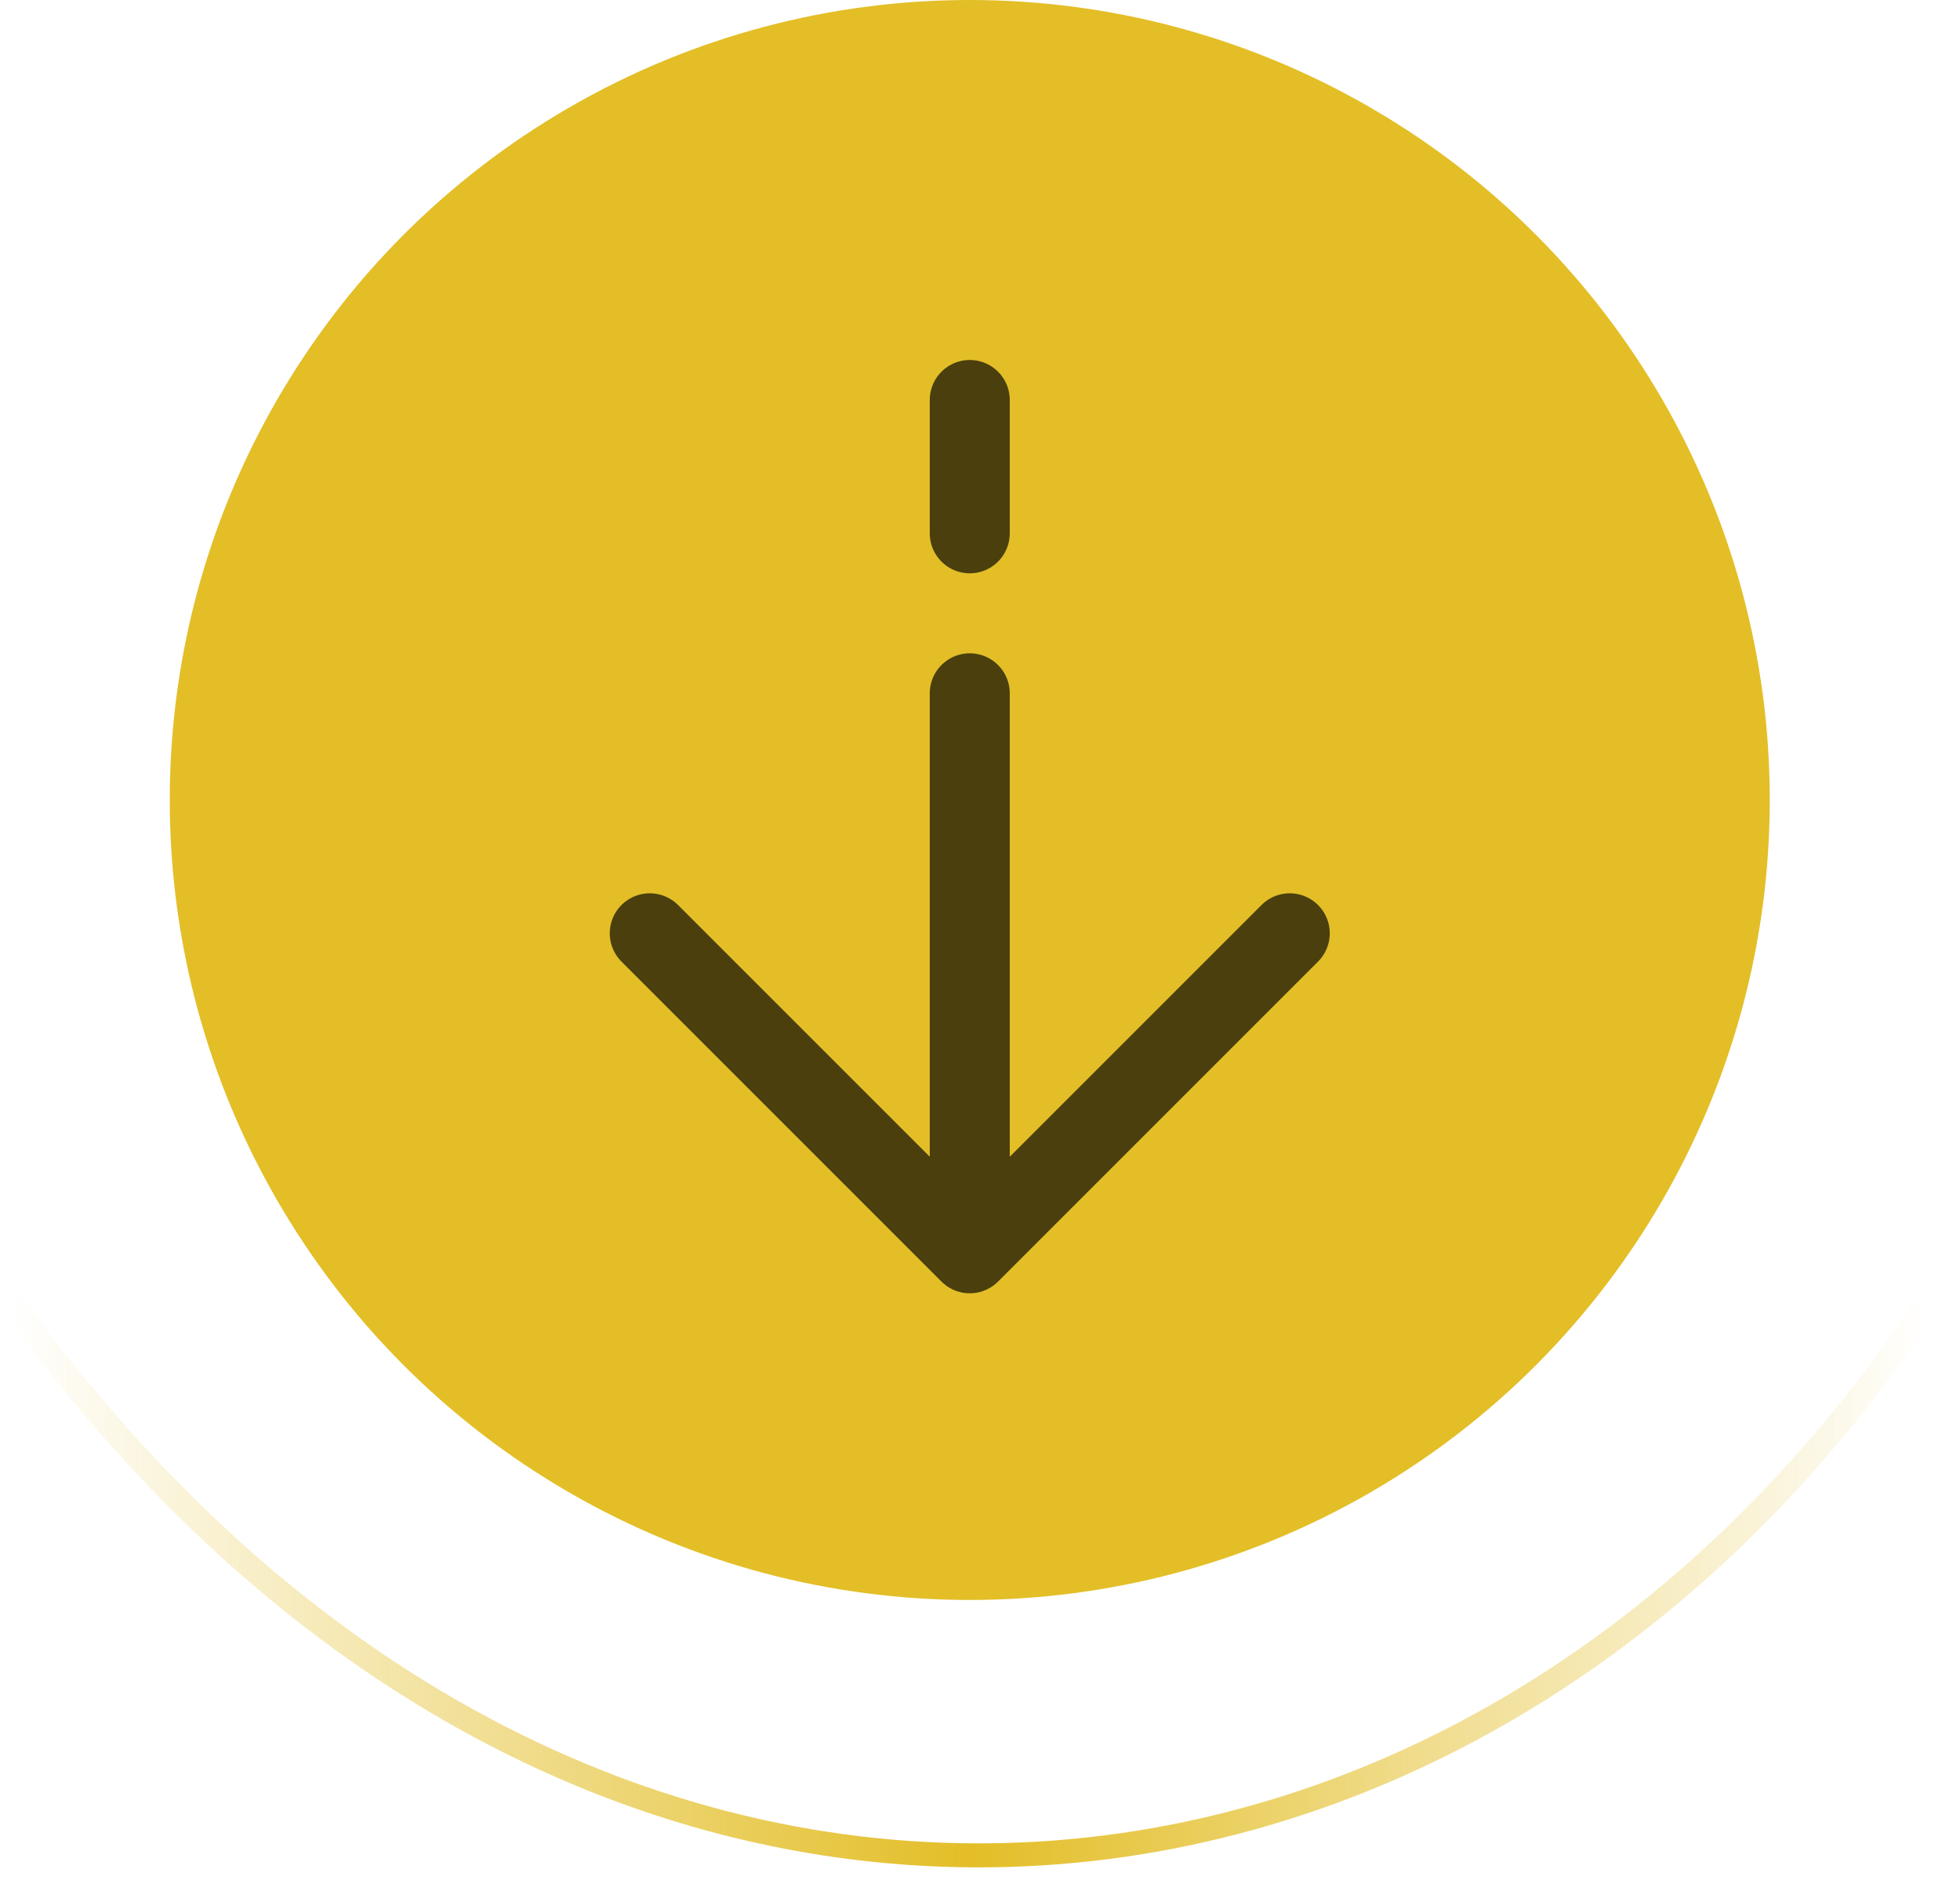
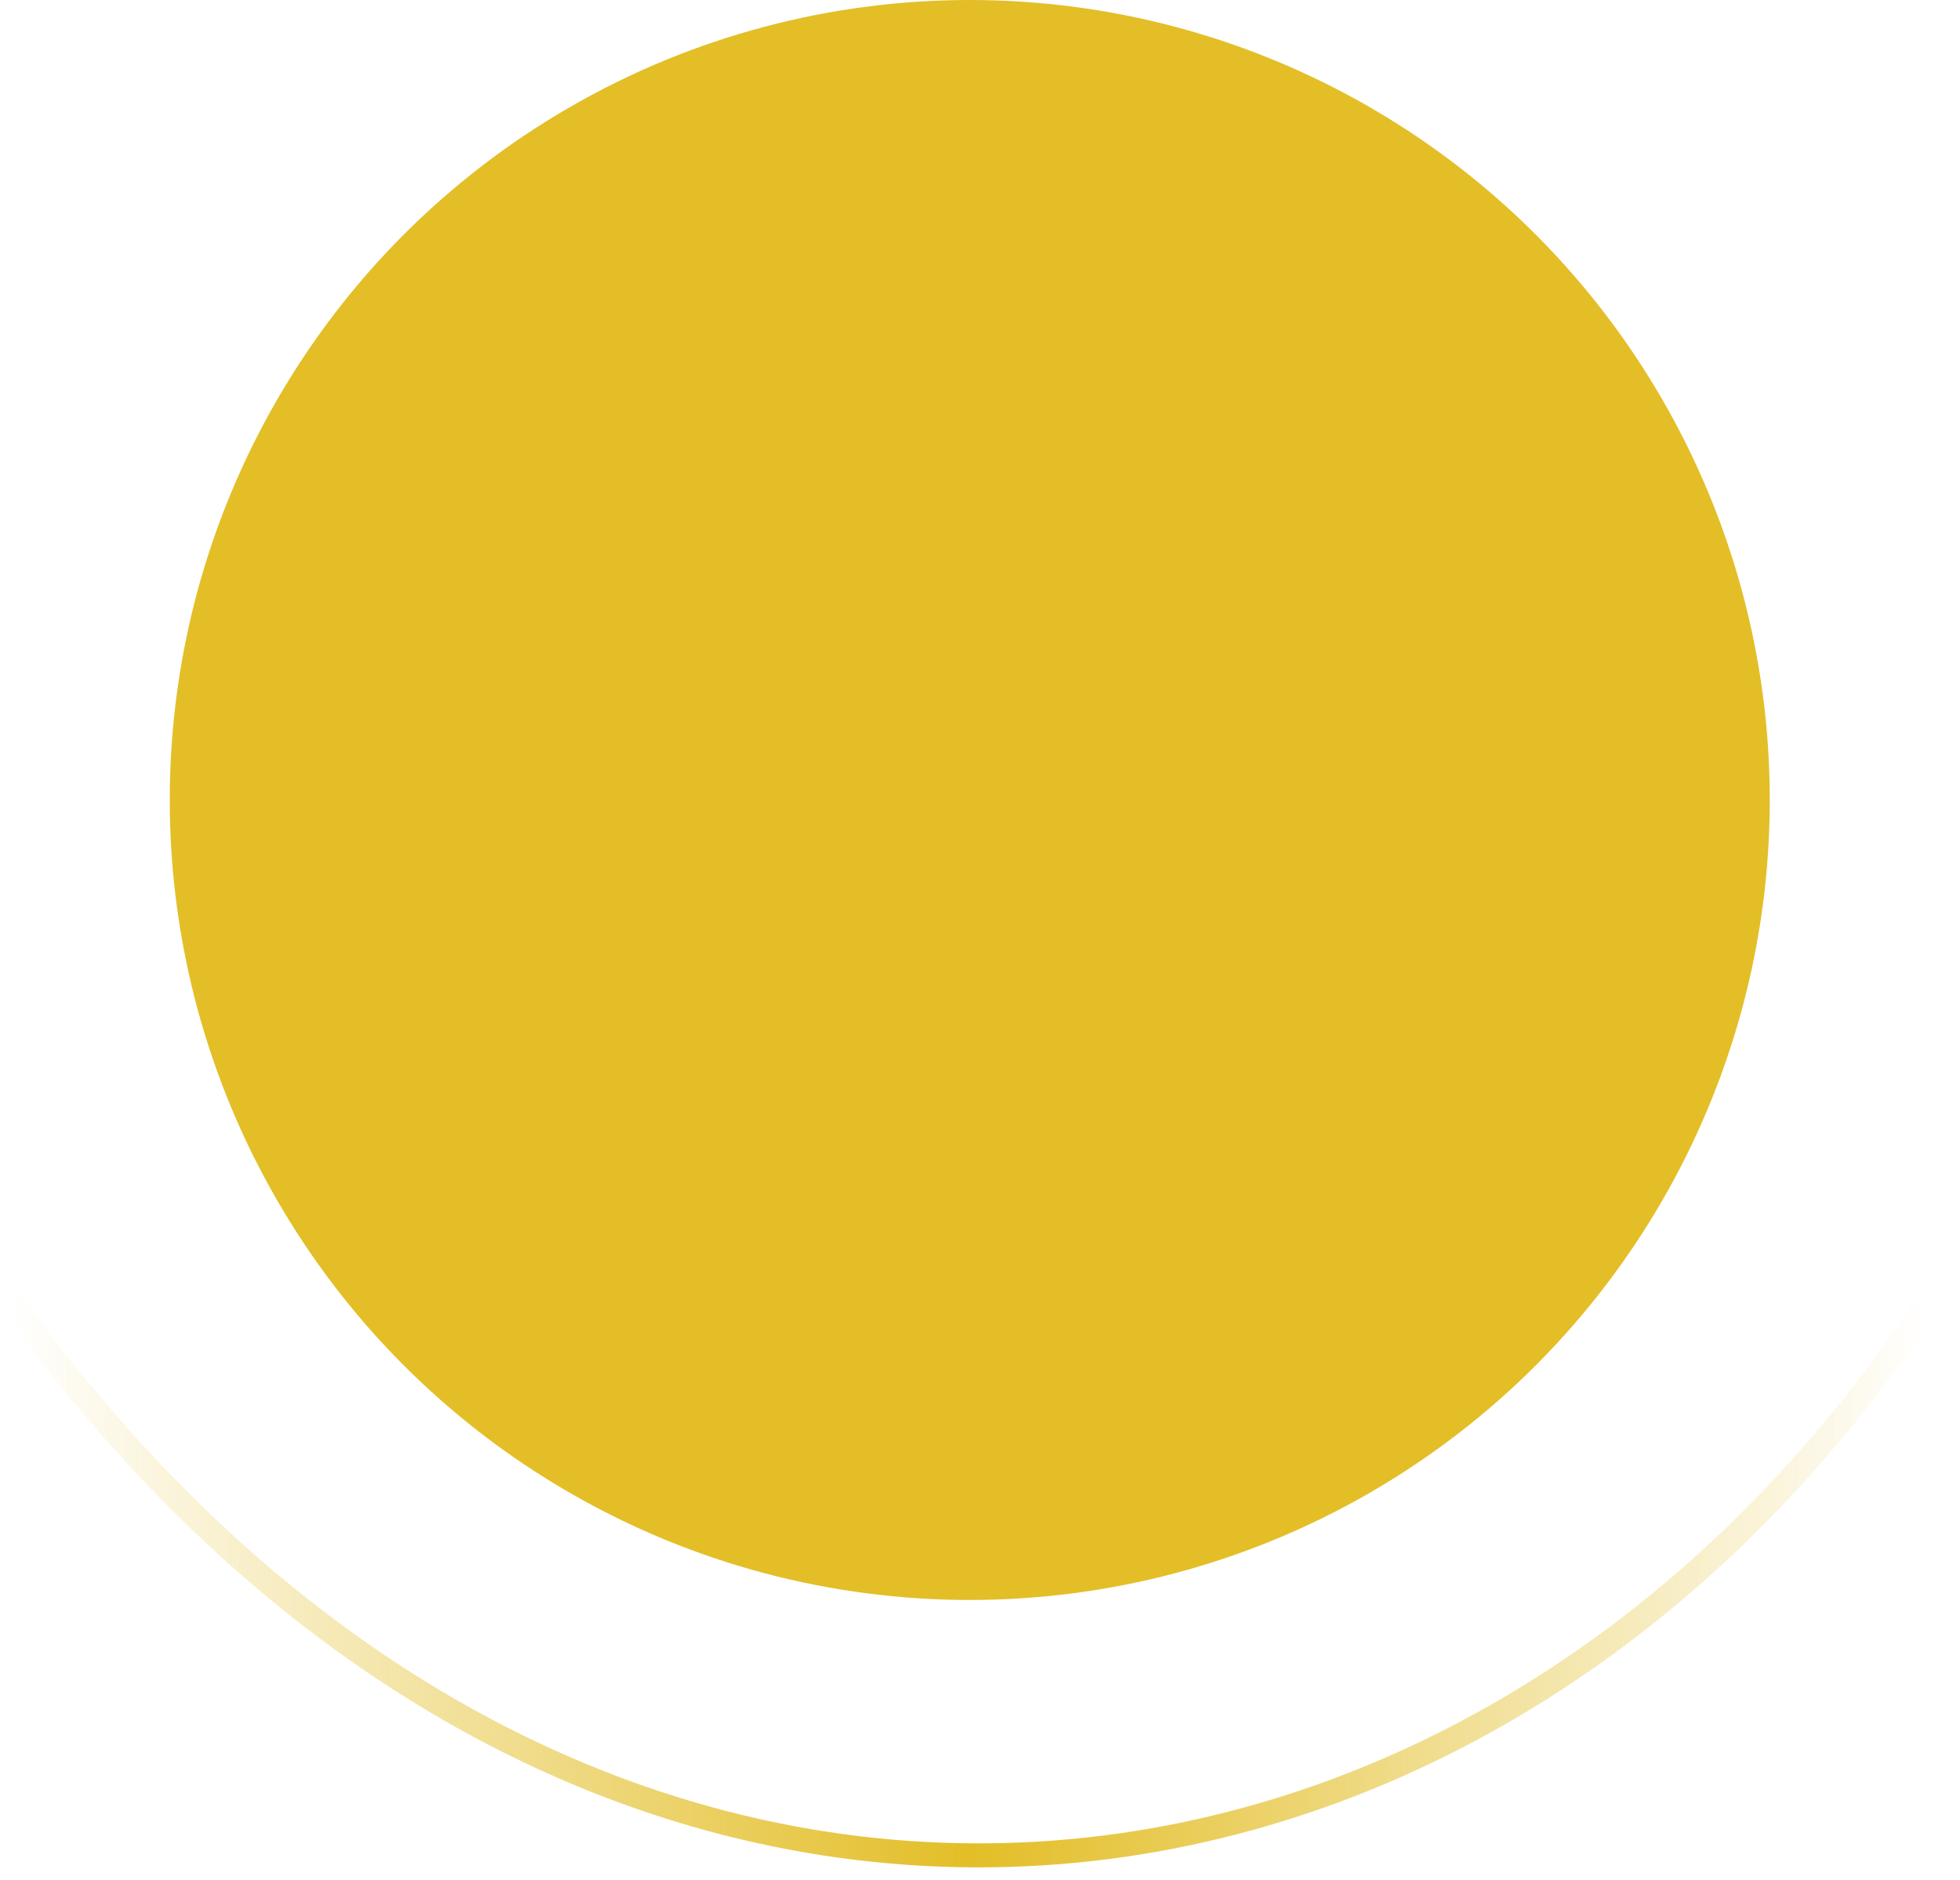
<svg xmlns="http://www.w3.org/2000/svg" width="49" height="47" viewBox="0 0 49 47" fill="none">
  <path d="M0.244 32.5C14.244 52 36.744 50 48.244 32.5" stroke="url(#paint0_linear_47_4)" stroke-width="0.6" />
  <circle cx="24.244" cy="20" r="20" fill="#E3BE27" />
  <path d="M24.244 31.333L32.244 23.333ZM24.244 31.333L16.244 23.333ZM24.244 31.333V17.333ZM24.244 10V13.333Z" fill="#E3BE27" />
-   <path d="M24.244 31.333L32.244 23.333M24.244 31.333L16.244 23.333M24.244 31.333V17.333M24.244 10V13.333" stroke="#4B3F0D" stroke-width="2" stroke-linecap="round" stroke-linejoin="round" />
  <defs>
    <linearGradient id="paint0_linear_47_4" x1="0.244" y1="39.443" x2="48.244" y2="39.443" gradientUnits="userSpaceOnUse">
      <stop stop-color="#E3BE27" stop-opacity="0" />
      <stop offset="0.5" stop-color="#E3BE27" />
      <stop offset="1" stop-color="#E3BE27" stop-opacity="0" />
    </linearGradient>
  </defs>
</svg>